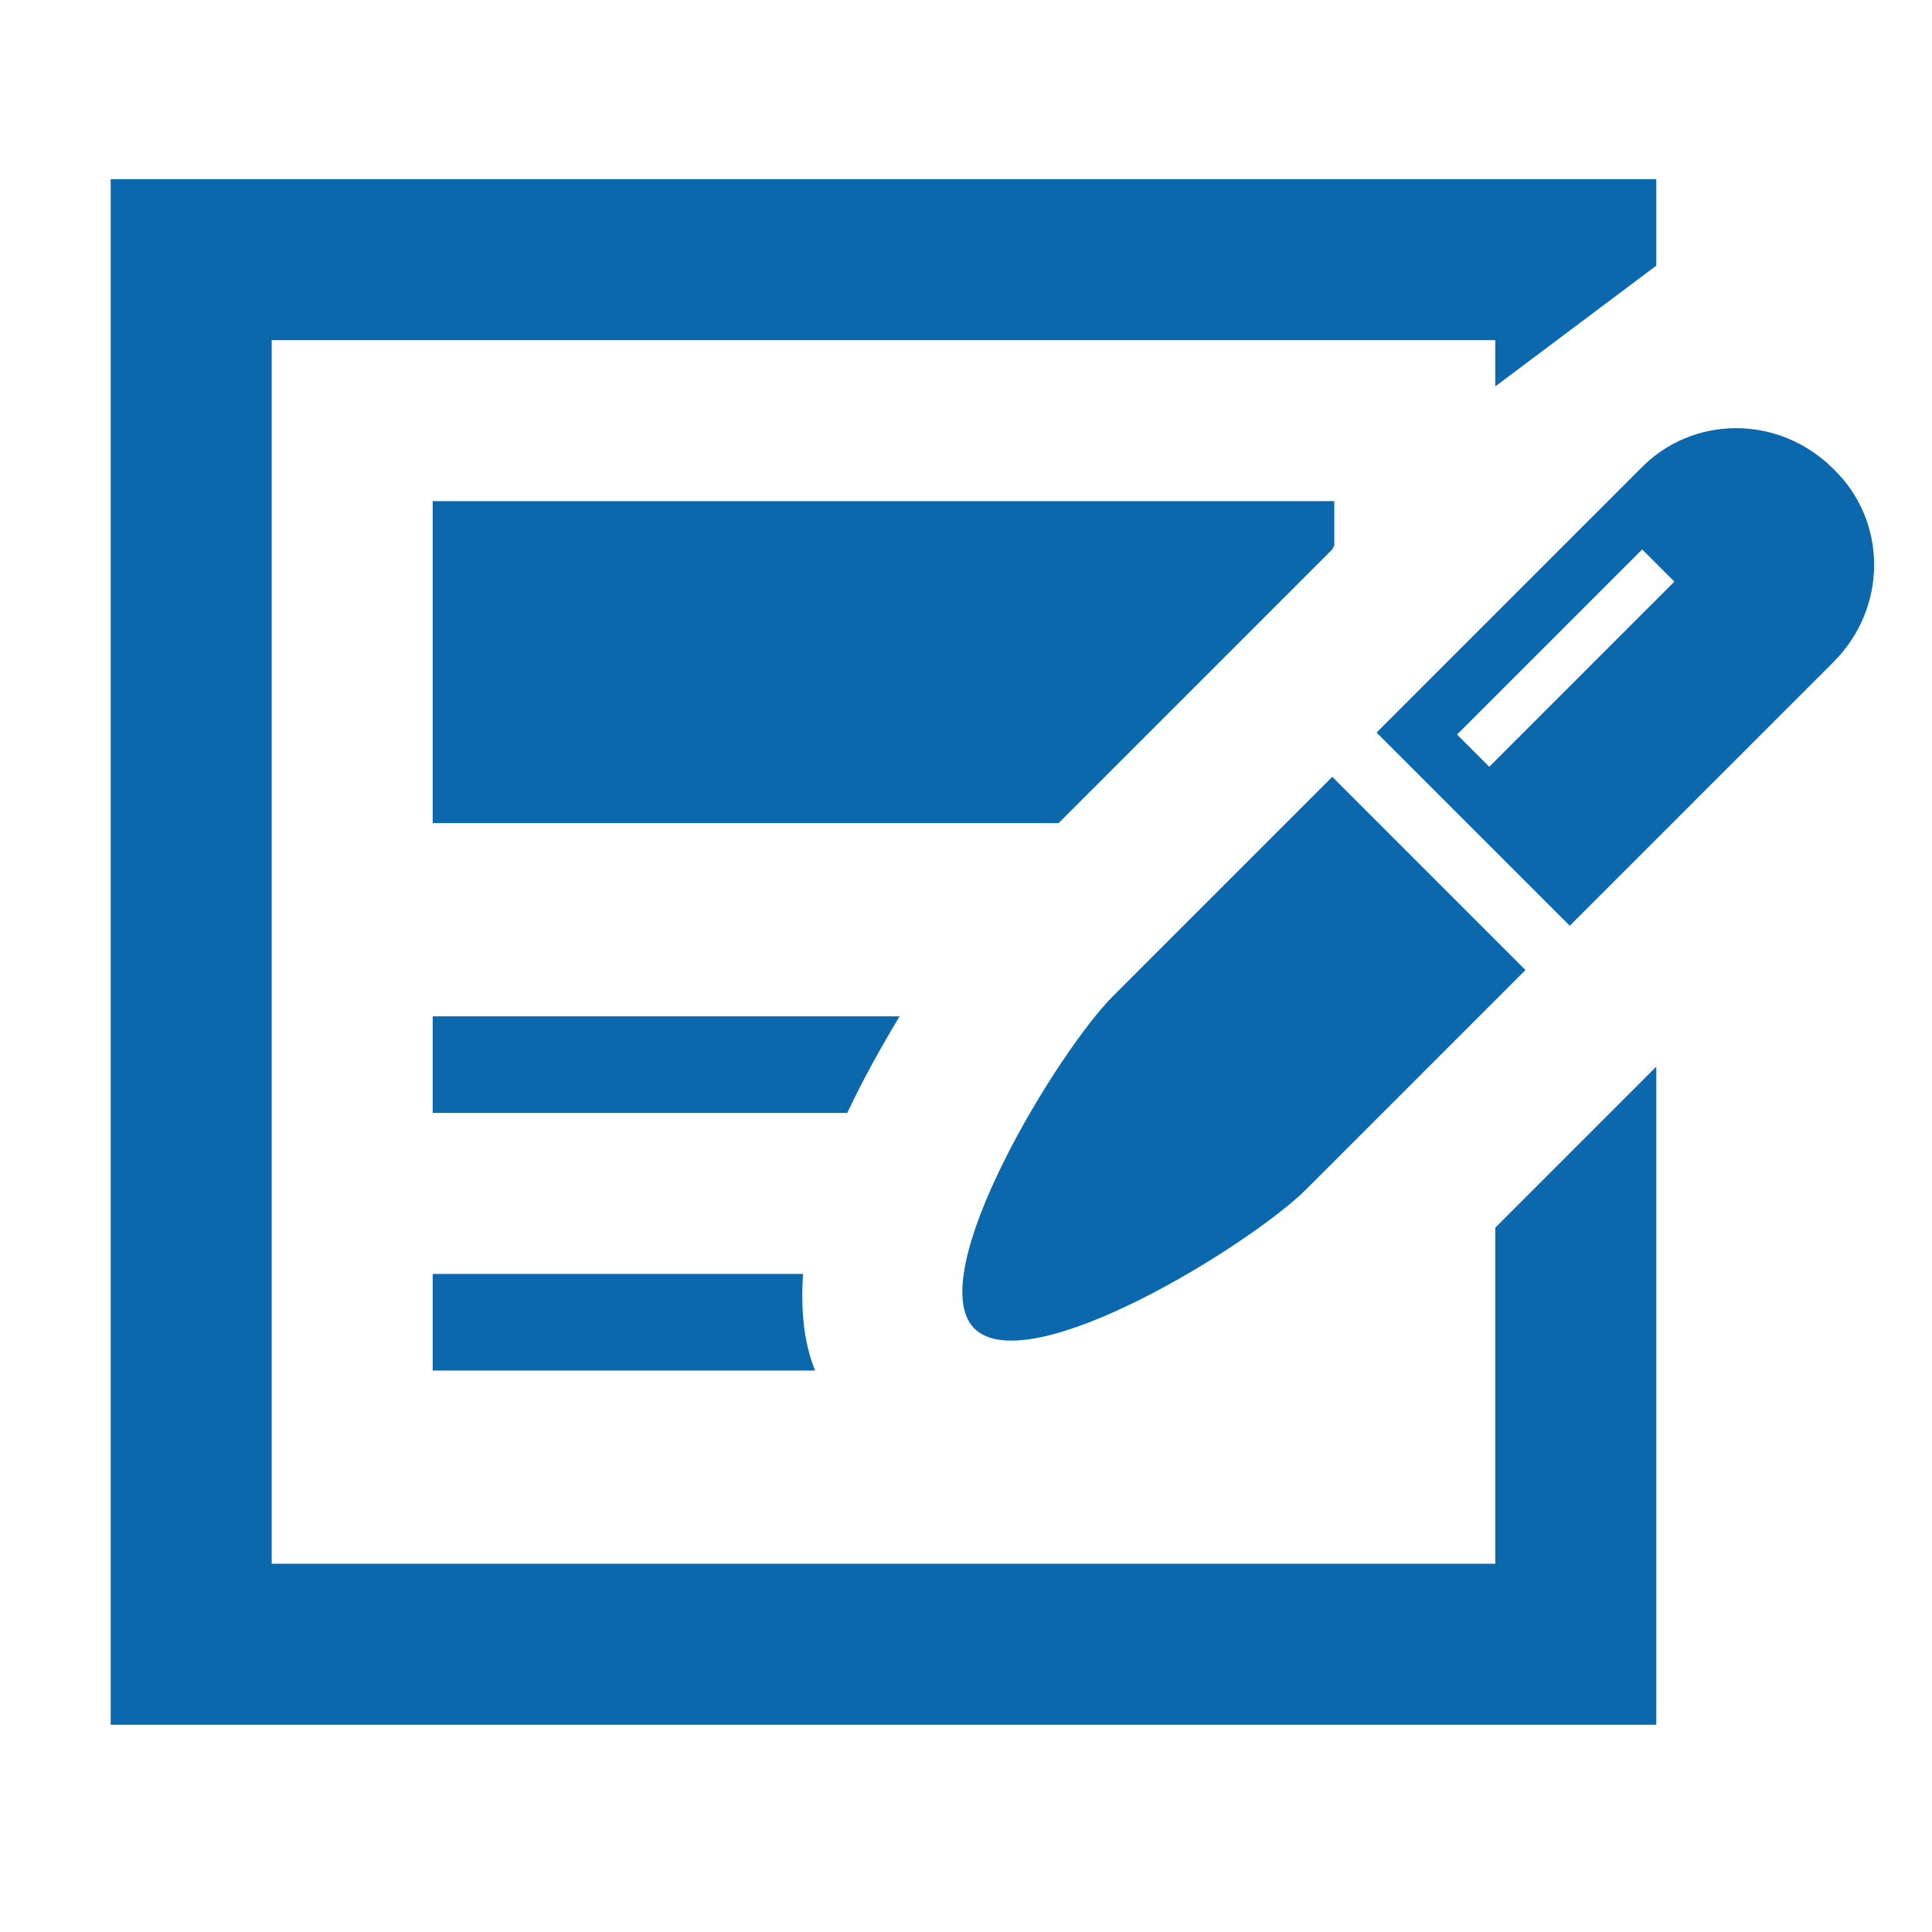
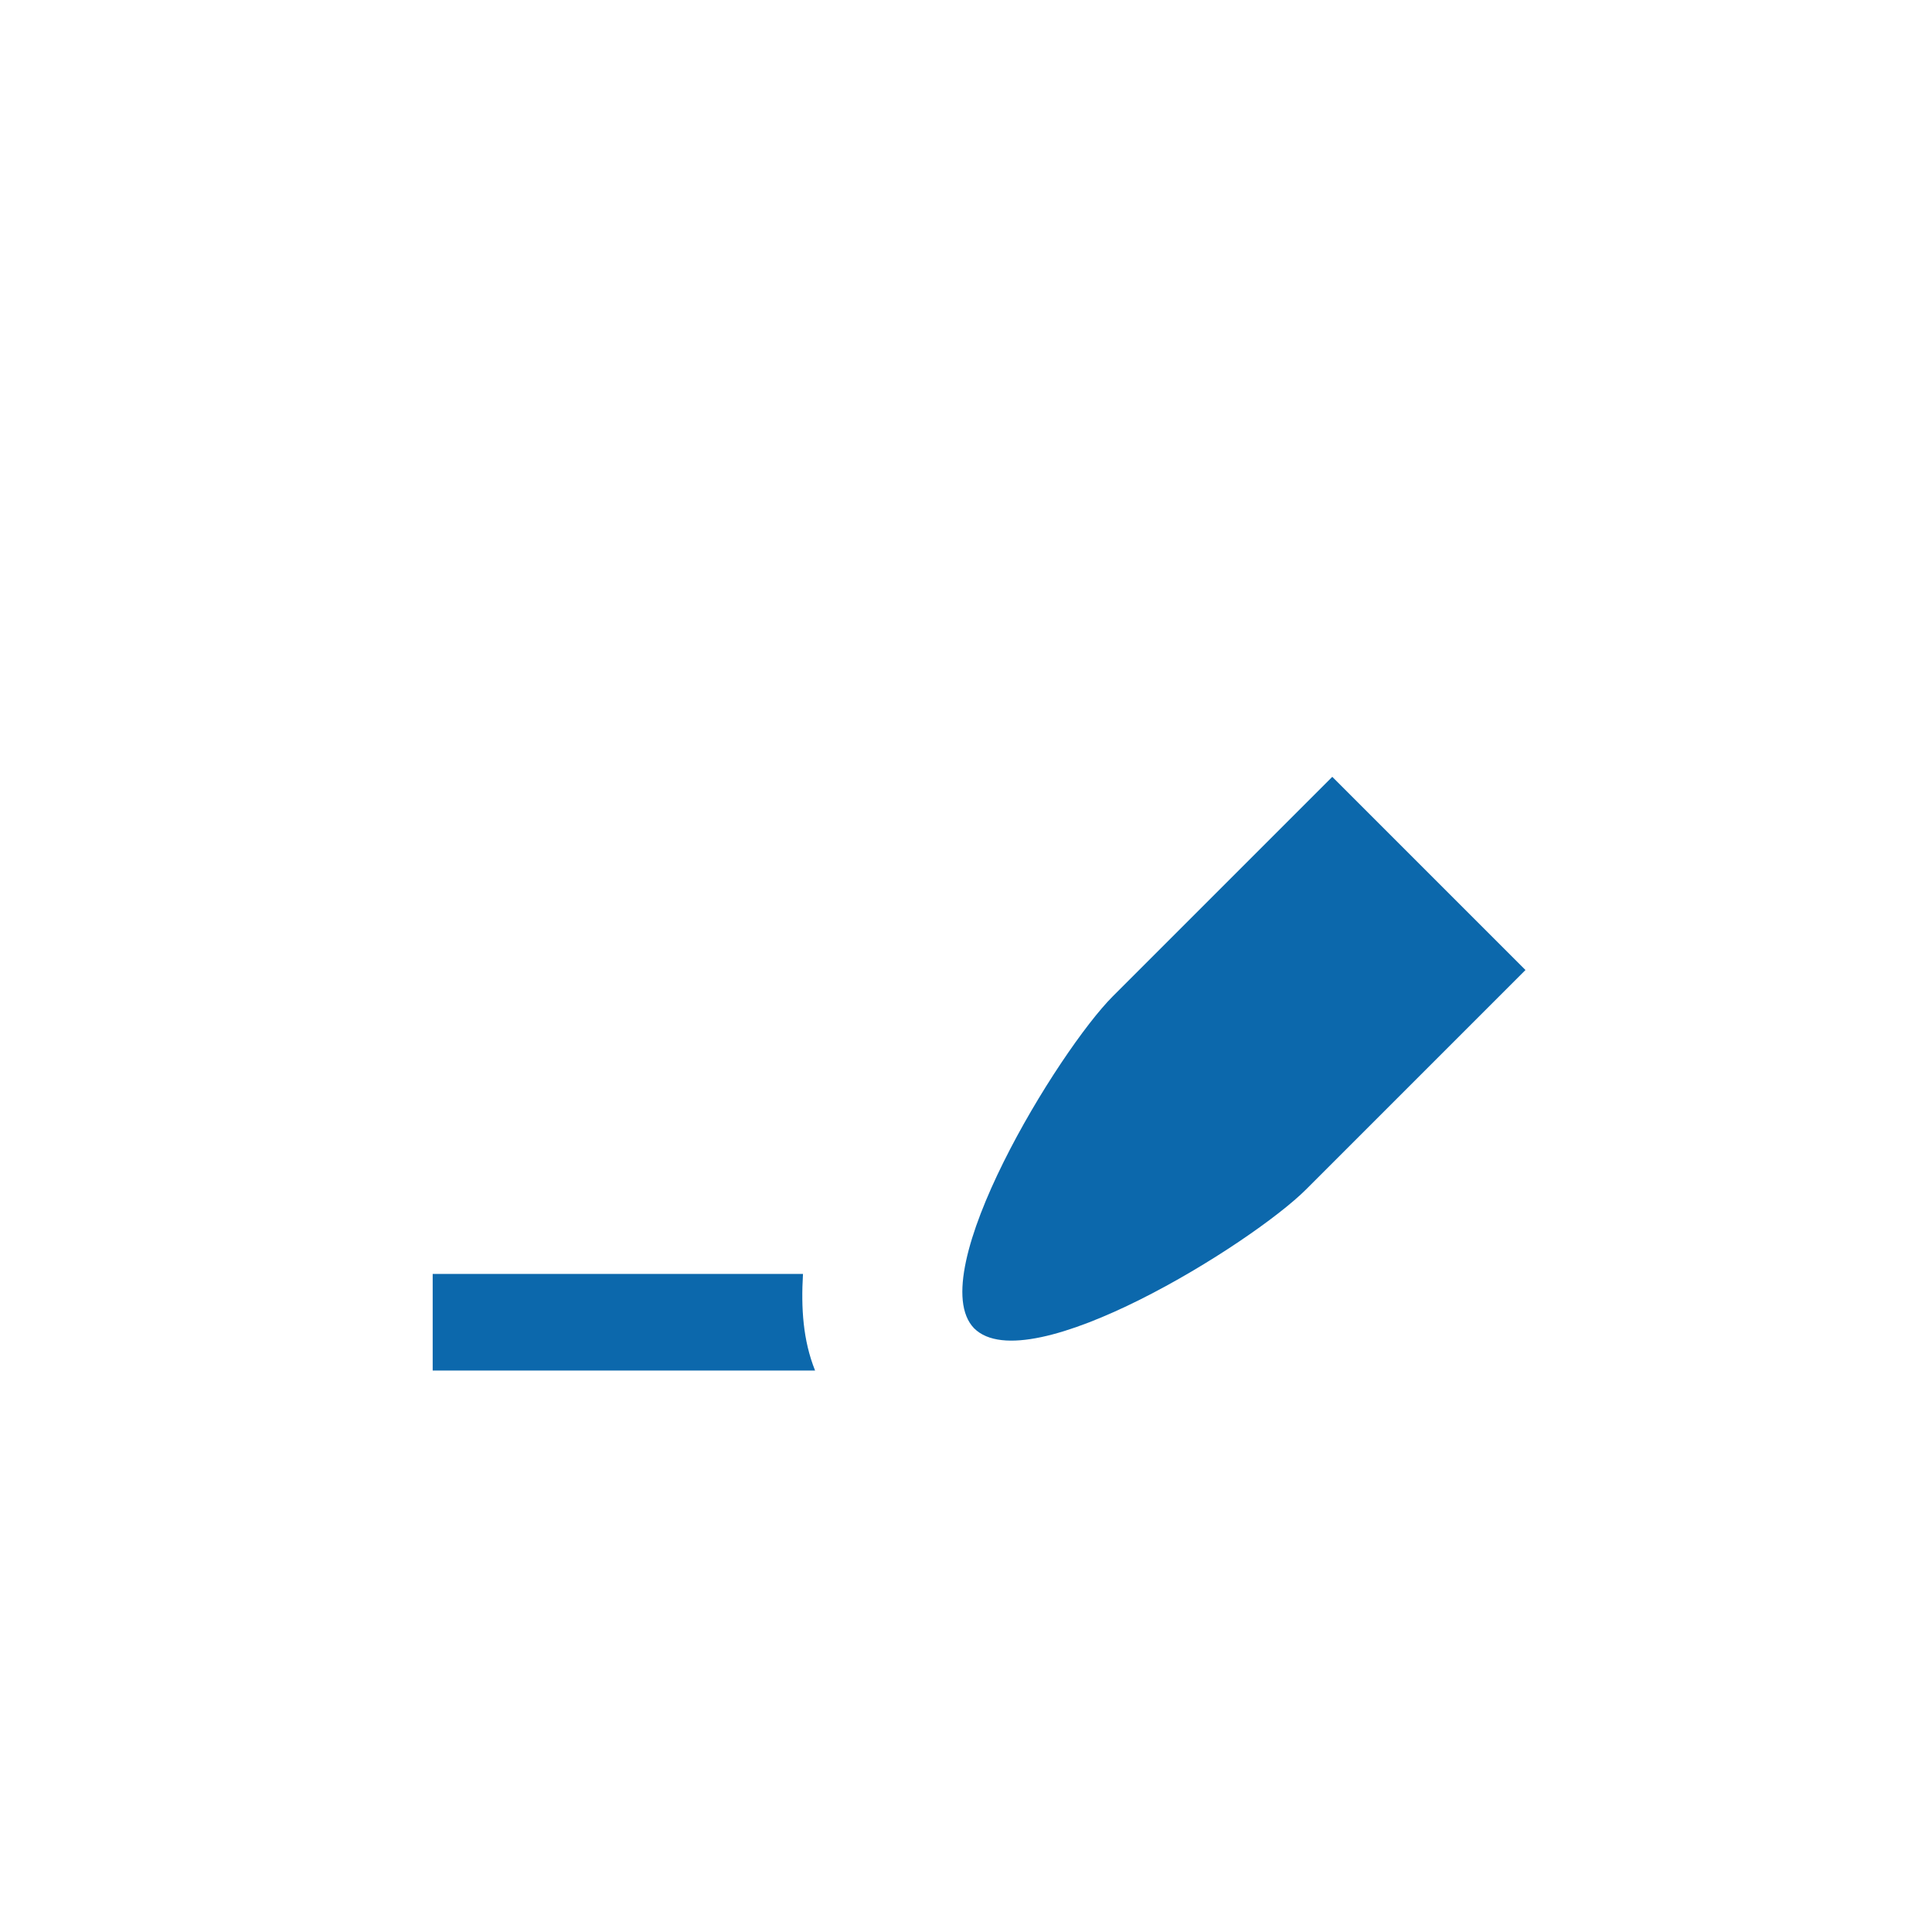
<svg xmlns="http://www.w3.org/2000/svg" version="1.1" x="0px" y="0px" viewBox="0 0 96 96" style="enable-background:new 0 0 96 96;" xml:space="preserve">
  <style type="text/css">
	.st0{fill:none;}
	.st1{fill:#0C68AC;}
</style>
  <g id="レイヤー_1">
</g>
  <g id="contents">
    <rect class="st0" width="96" height="96" />
  </g>
  <g id="_x32_">
    <g>
-       <polygon class="st1" points="21.5,40.9 52.6,40.9 66.2,27.3 66.3,27.1 66.3,24.9 21.5,24.9   " />
-       <polygon class="st1" points="74.3,77.7 13.5,77.7 13.5,16.9 74.3,16.9 74.3,19.2 82.3,13.2 82.3,8.9 5.5,8.9 5.5,85.7 82.3,85.7     82.3,53 74.3,61   " />
-       <path class="st1" d="M44.7,50.5H21.5v4.8h20.6C42.9,53.6,43.8,52,44.7,50.5z" />
-       <path class="st1" d="M21.5,63.3v4.8h19c-0.6-1.5-0.7-3.1-0.6-4.8H21.5z" />
+       <path class="st1" d="M21.5,63.3v4.8h19c-0.6-1.5-0.7-3.1-0.6-4.8H21.5" />
      <path class="st1" d="M55.3,49.5c-2.7,2.7-9.5,13.8-6.9,16.5c2.7,2.7,13.8-4.2,16.5-6.9l10.9-10.9l-9.6-9.6L55.3,49.5z" />
-       <path class="st1" d="M91.1,23.3c-2.7-2.7-7-2.7-9.6,0L68.4,36.4L78,46l13.1-13.1C93.8,30.2,93.8,25.9,91.1,23.3z M74,38.1    l-1.6-1.6l9.2-9.2l1.6,1.6L74,38.1z" />
    </g>
  </g>
</svg>